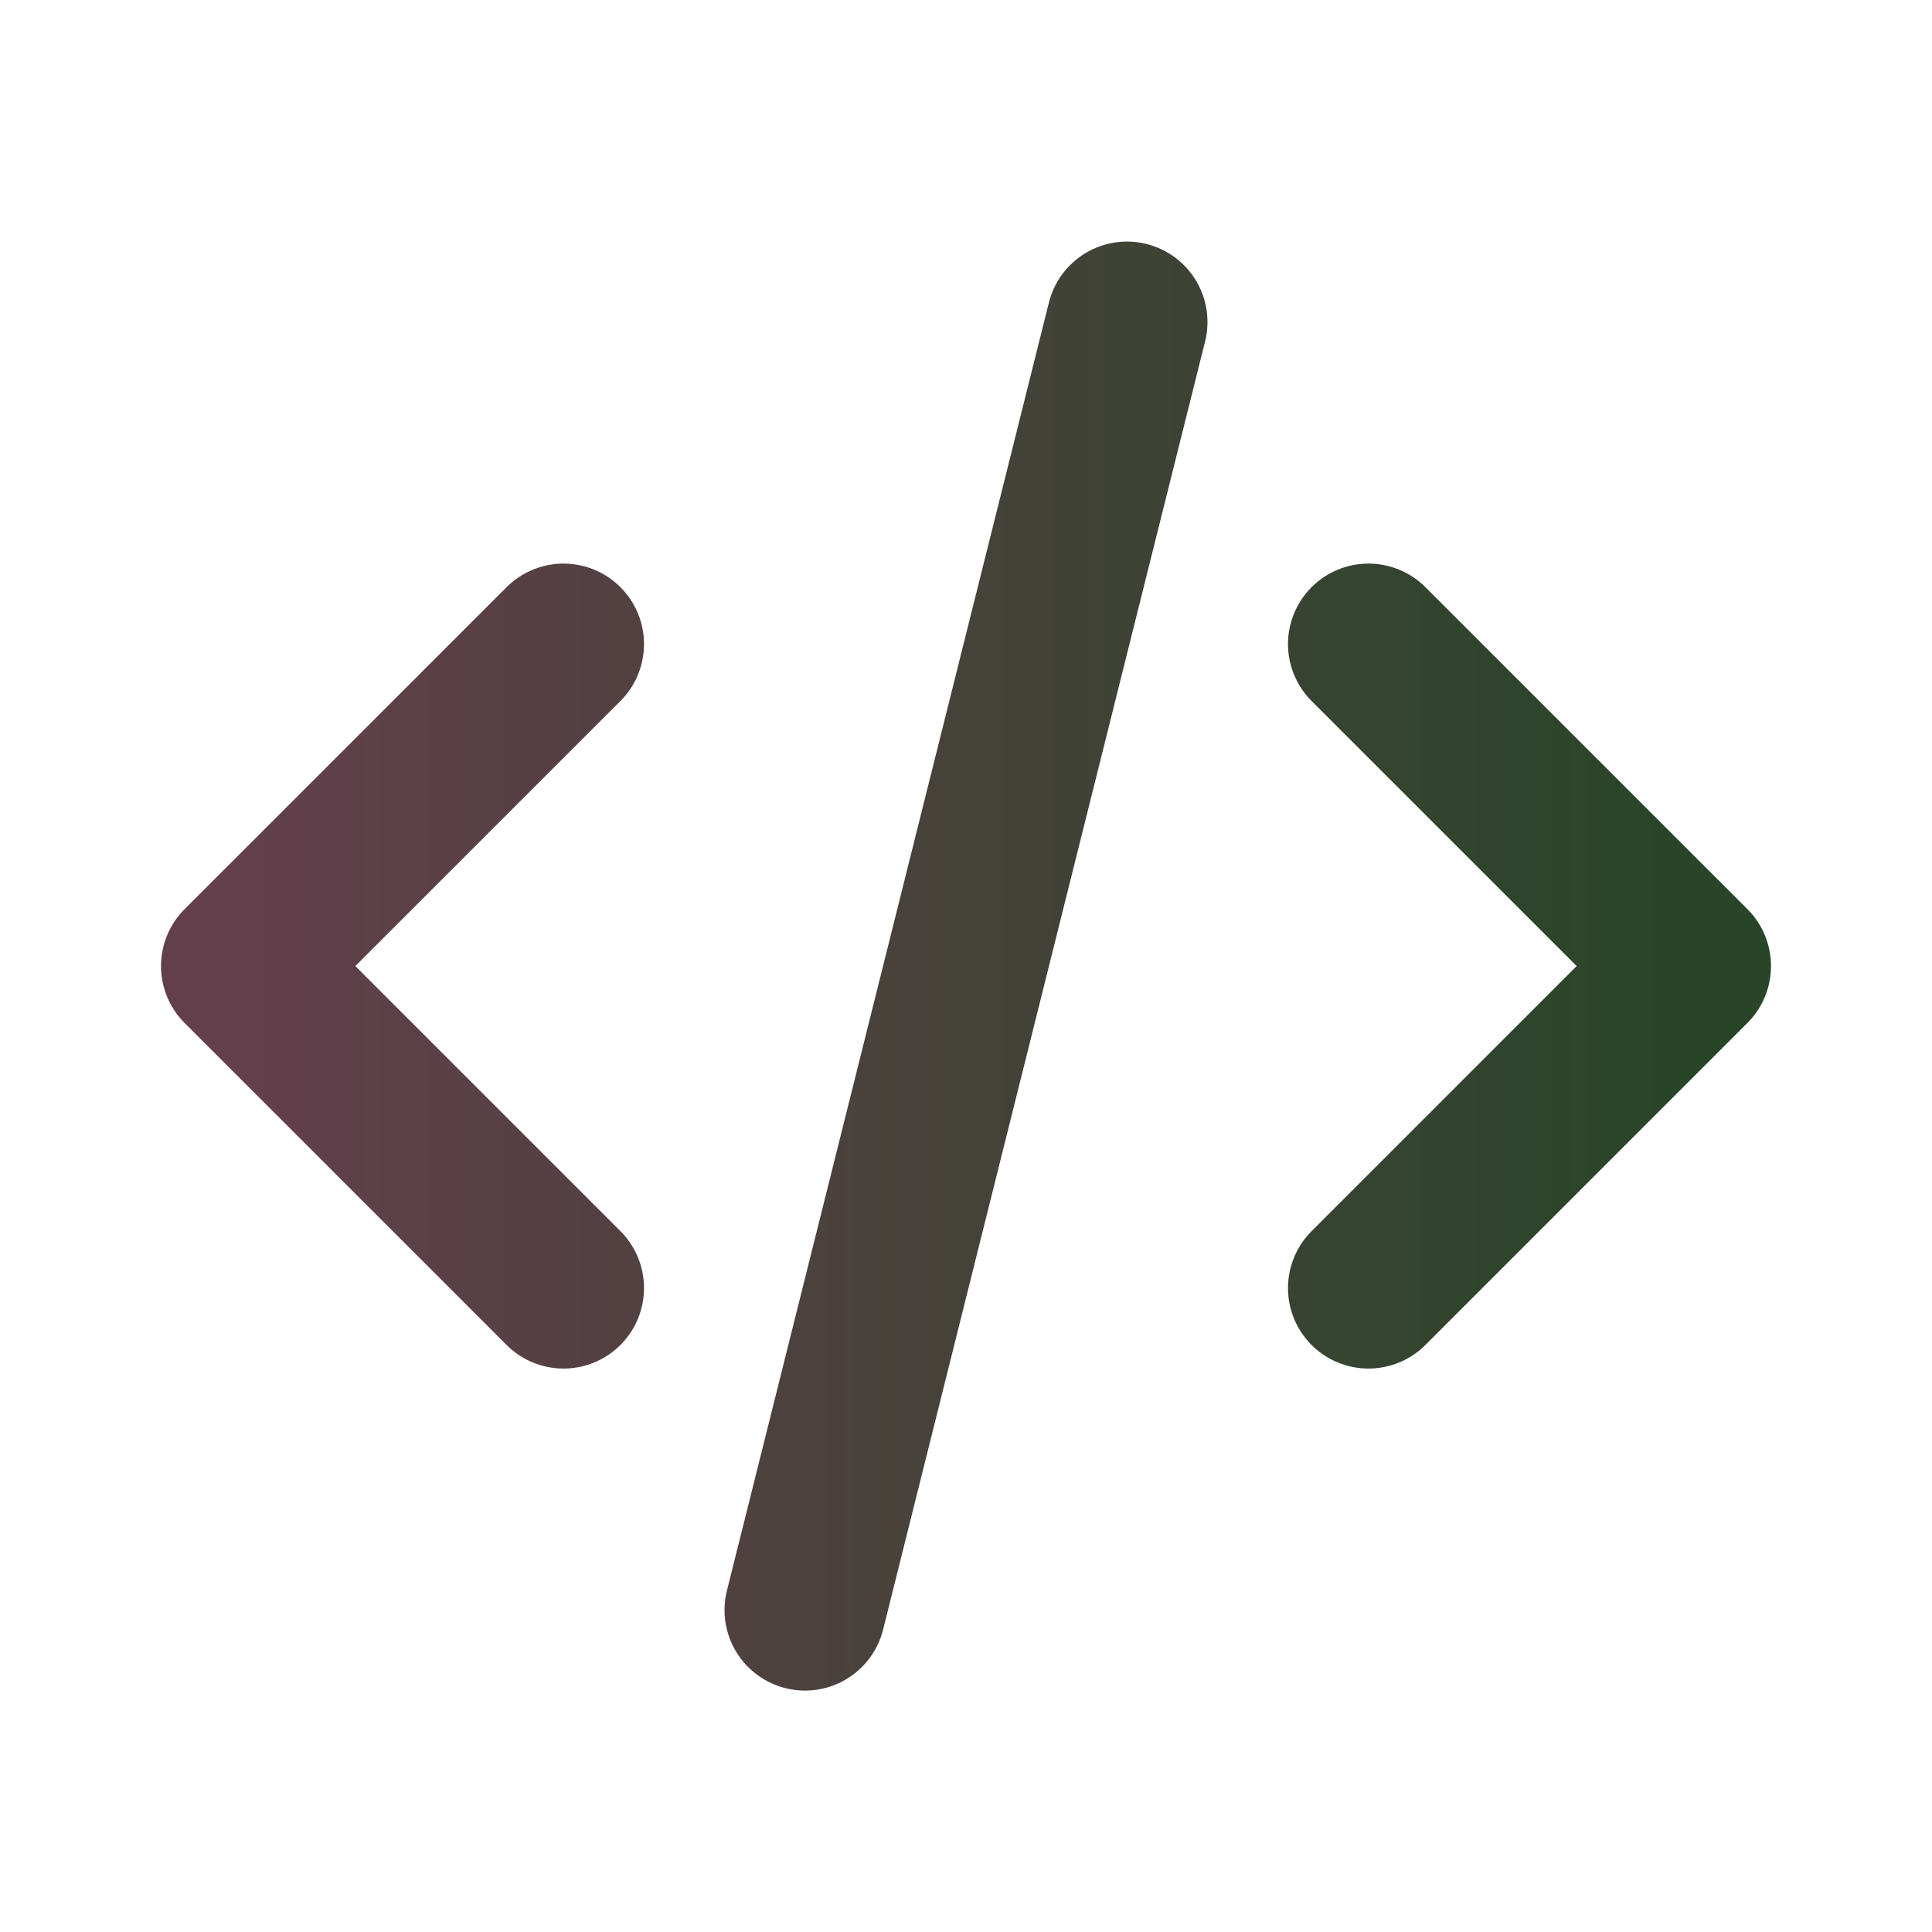
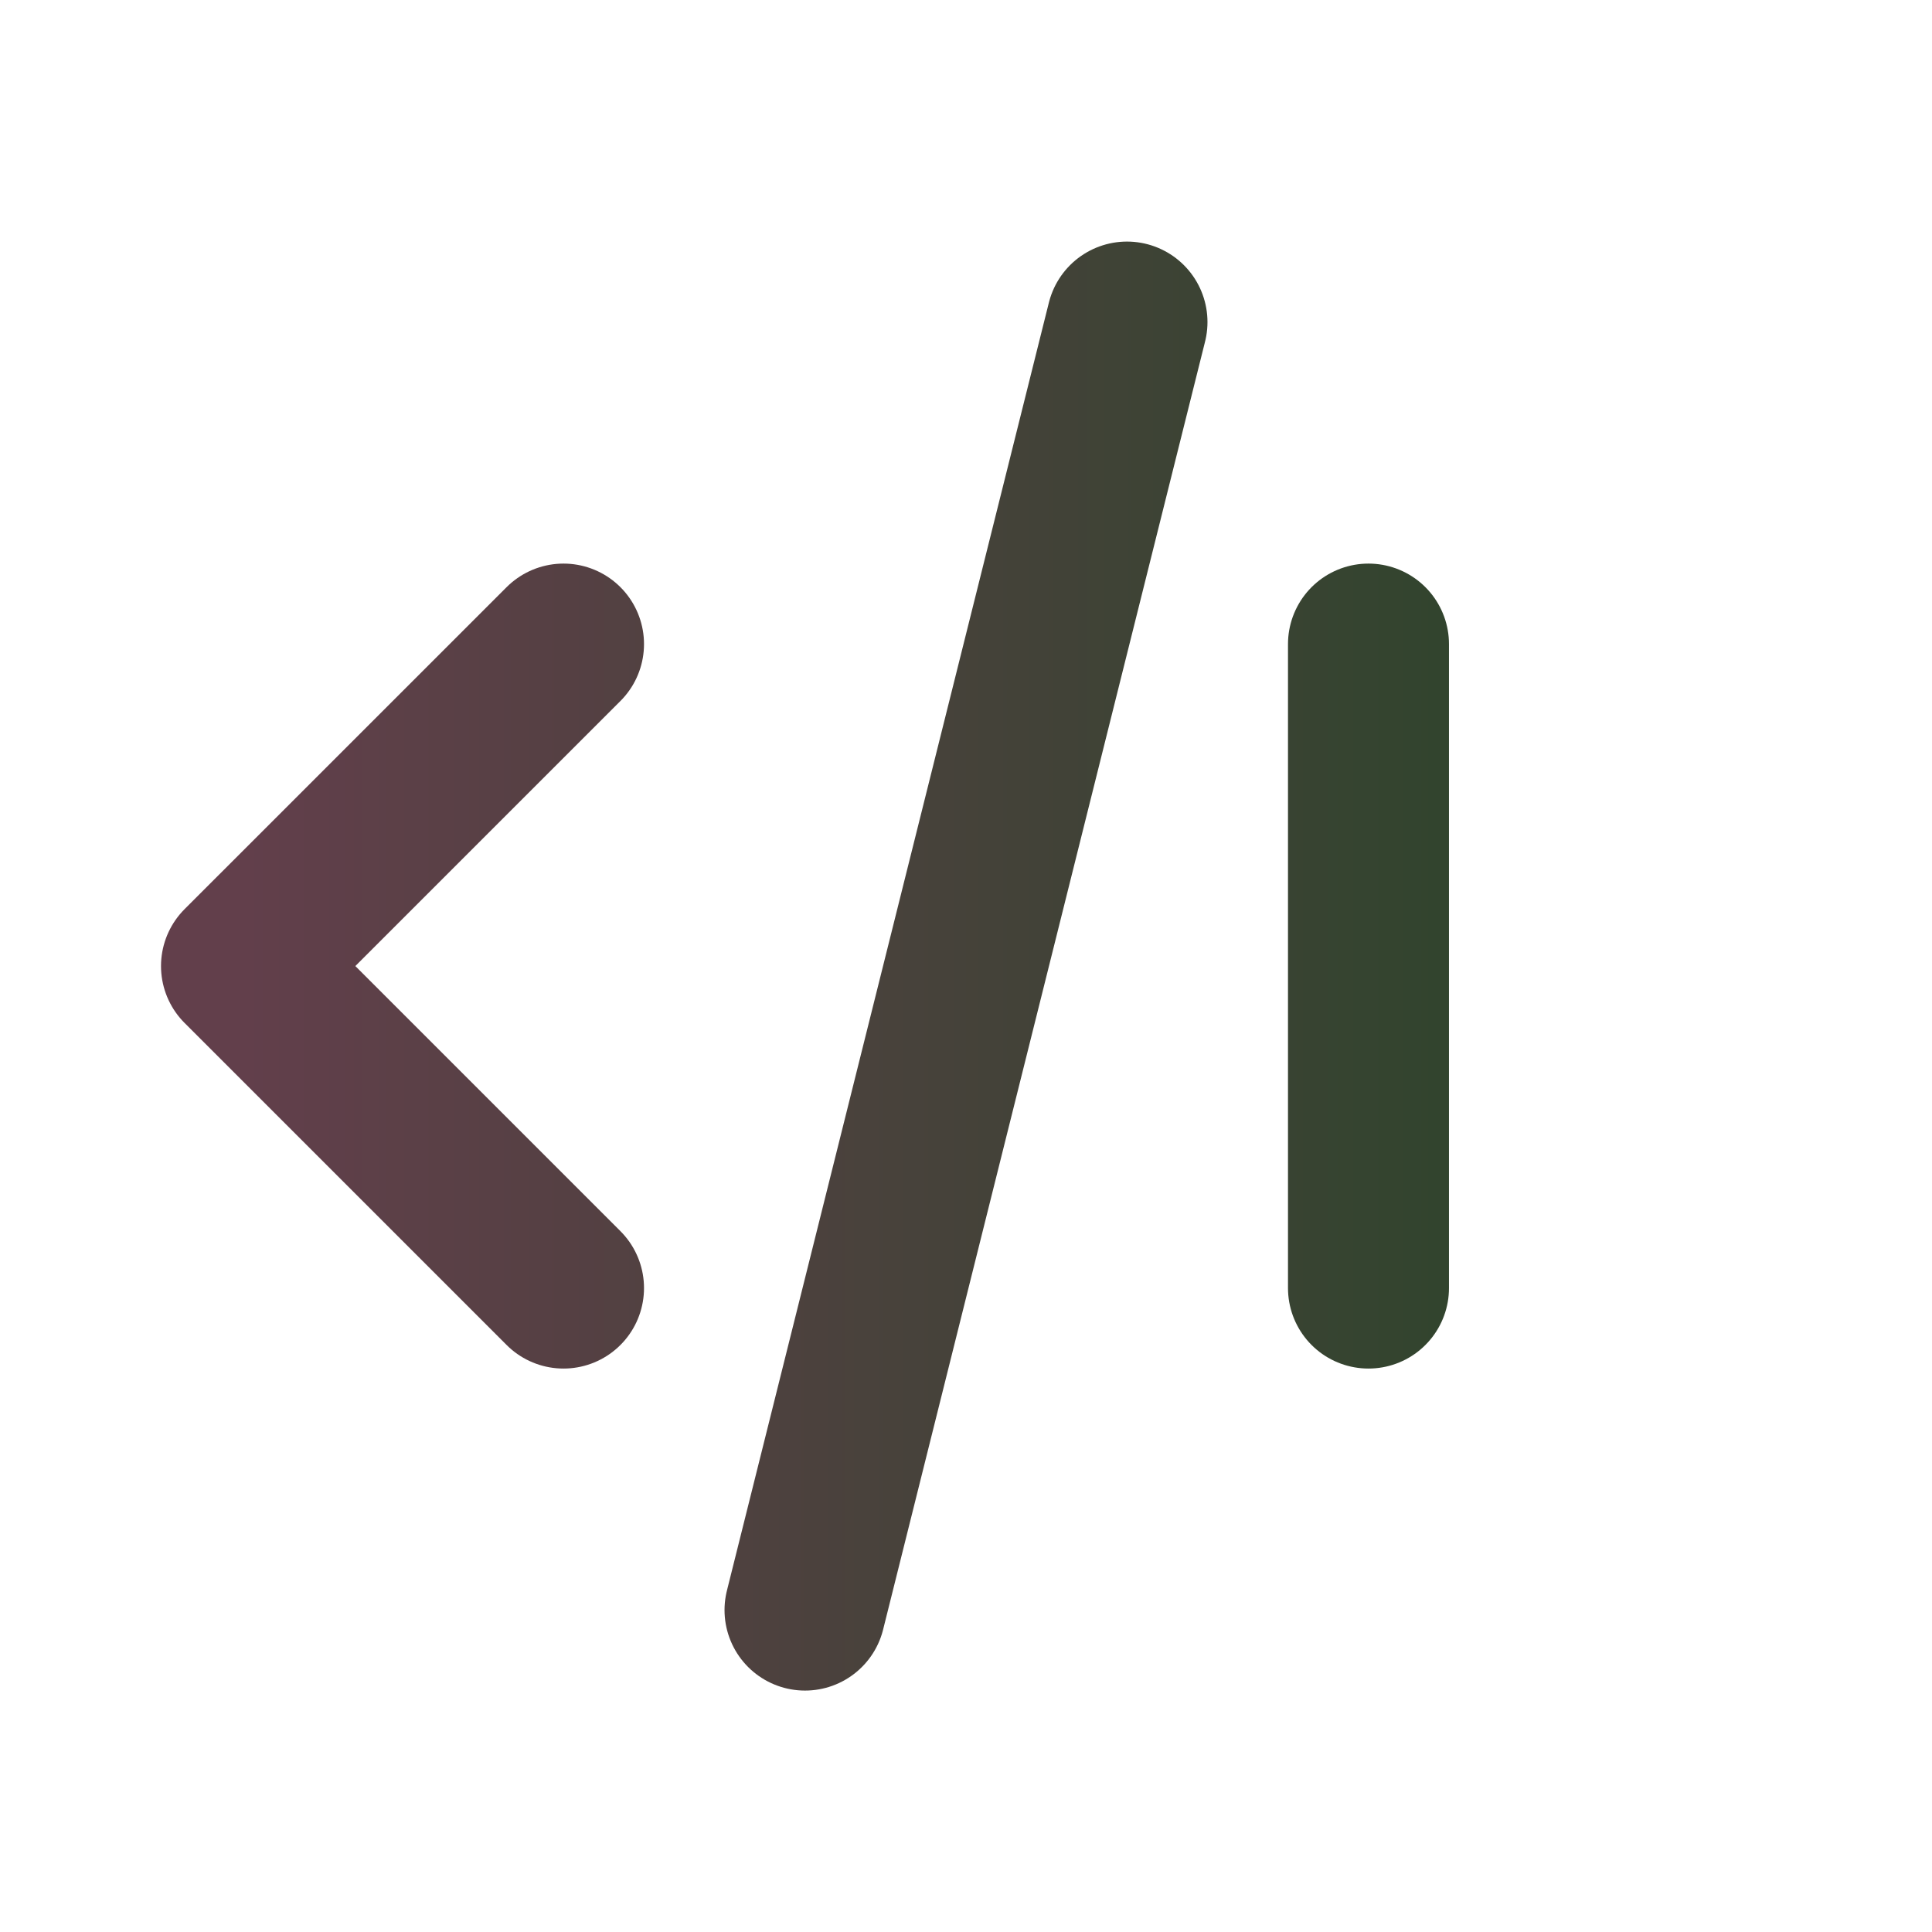
<svg xmlns="http://www.w3.org/2000/svg" width="40" height="40" viewBox="0 0 40 40" fill="none">
-   <path d="M11.667 13.335L5 20.001L11.667 26.668M28.333 13.335L35 20.001L28.333 26.668M23.333 6.668L16.667 33.335" stroke="url(#paint0_linear_1016_538)" stroke-width="3.333" stroke-linecap="round" stroke-linejoin="round" />
+   <path d="M11.667 13.335L5 20.001L11.667 26.668M28.333 13.335L28.333 26.668M23.333 6.668L16.667 33.335" stroke="url(#paint0_linear_1016_538)" stroke-width="3.333" stroke-linecap="round" stroke-linejoin="round" />
  <defs>
    <linearGradient id="paint0_linear_1016_538" x1="5" y1="20.001" x2="35" y2="20.001" gradientUnits="userSpaceOnUse">
      <stop stop-color="#623F4B" />
      <stop offset="1" stop-color="#284528" />
    </linearGradient>
  </defs>
</svg>